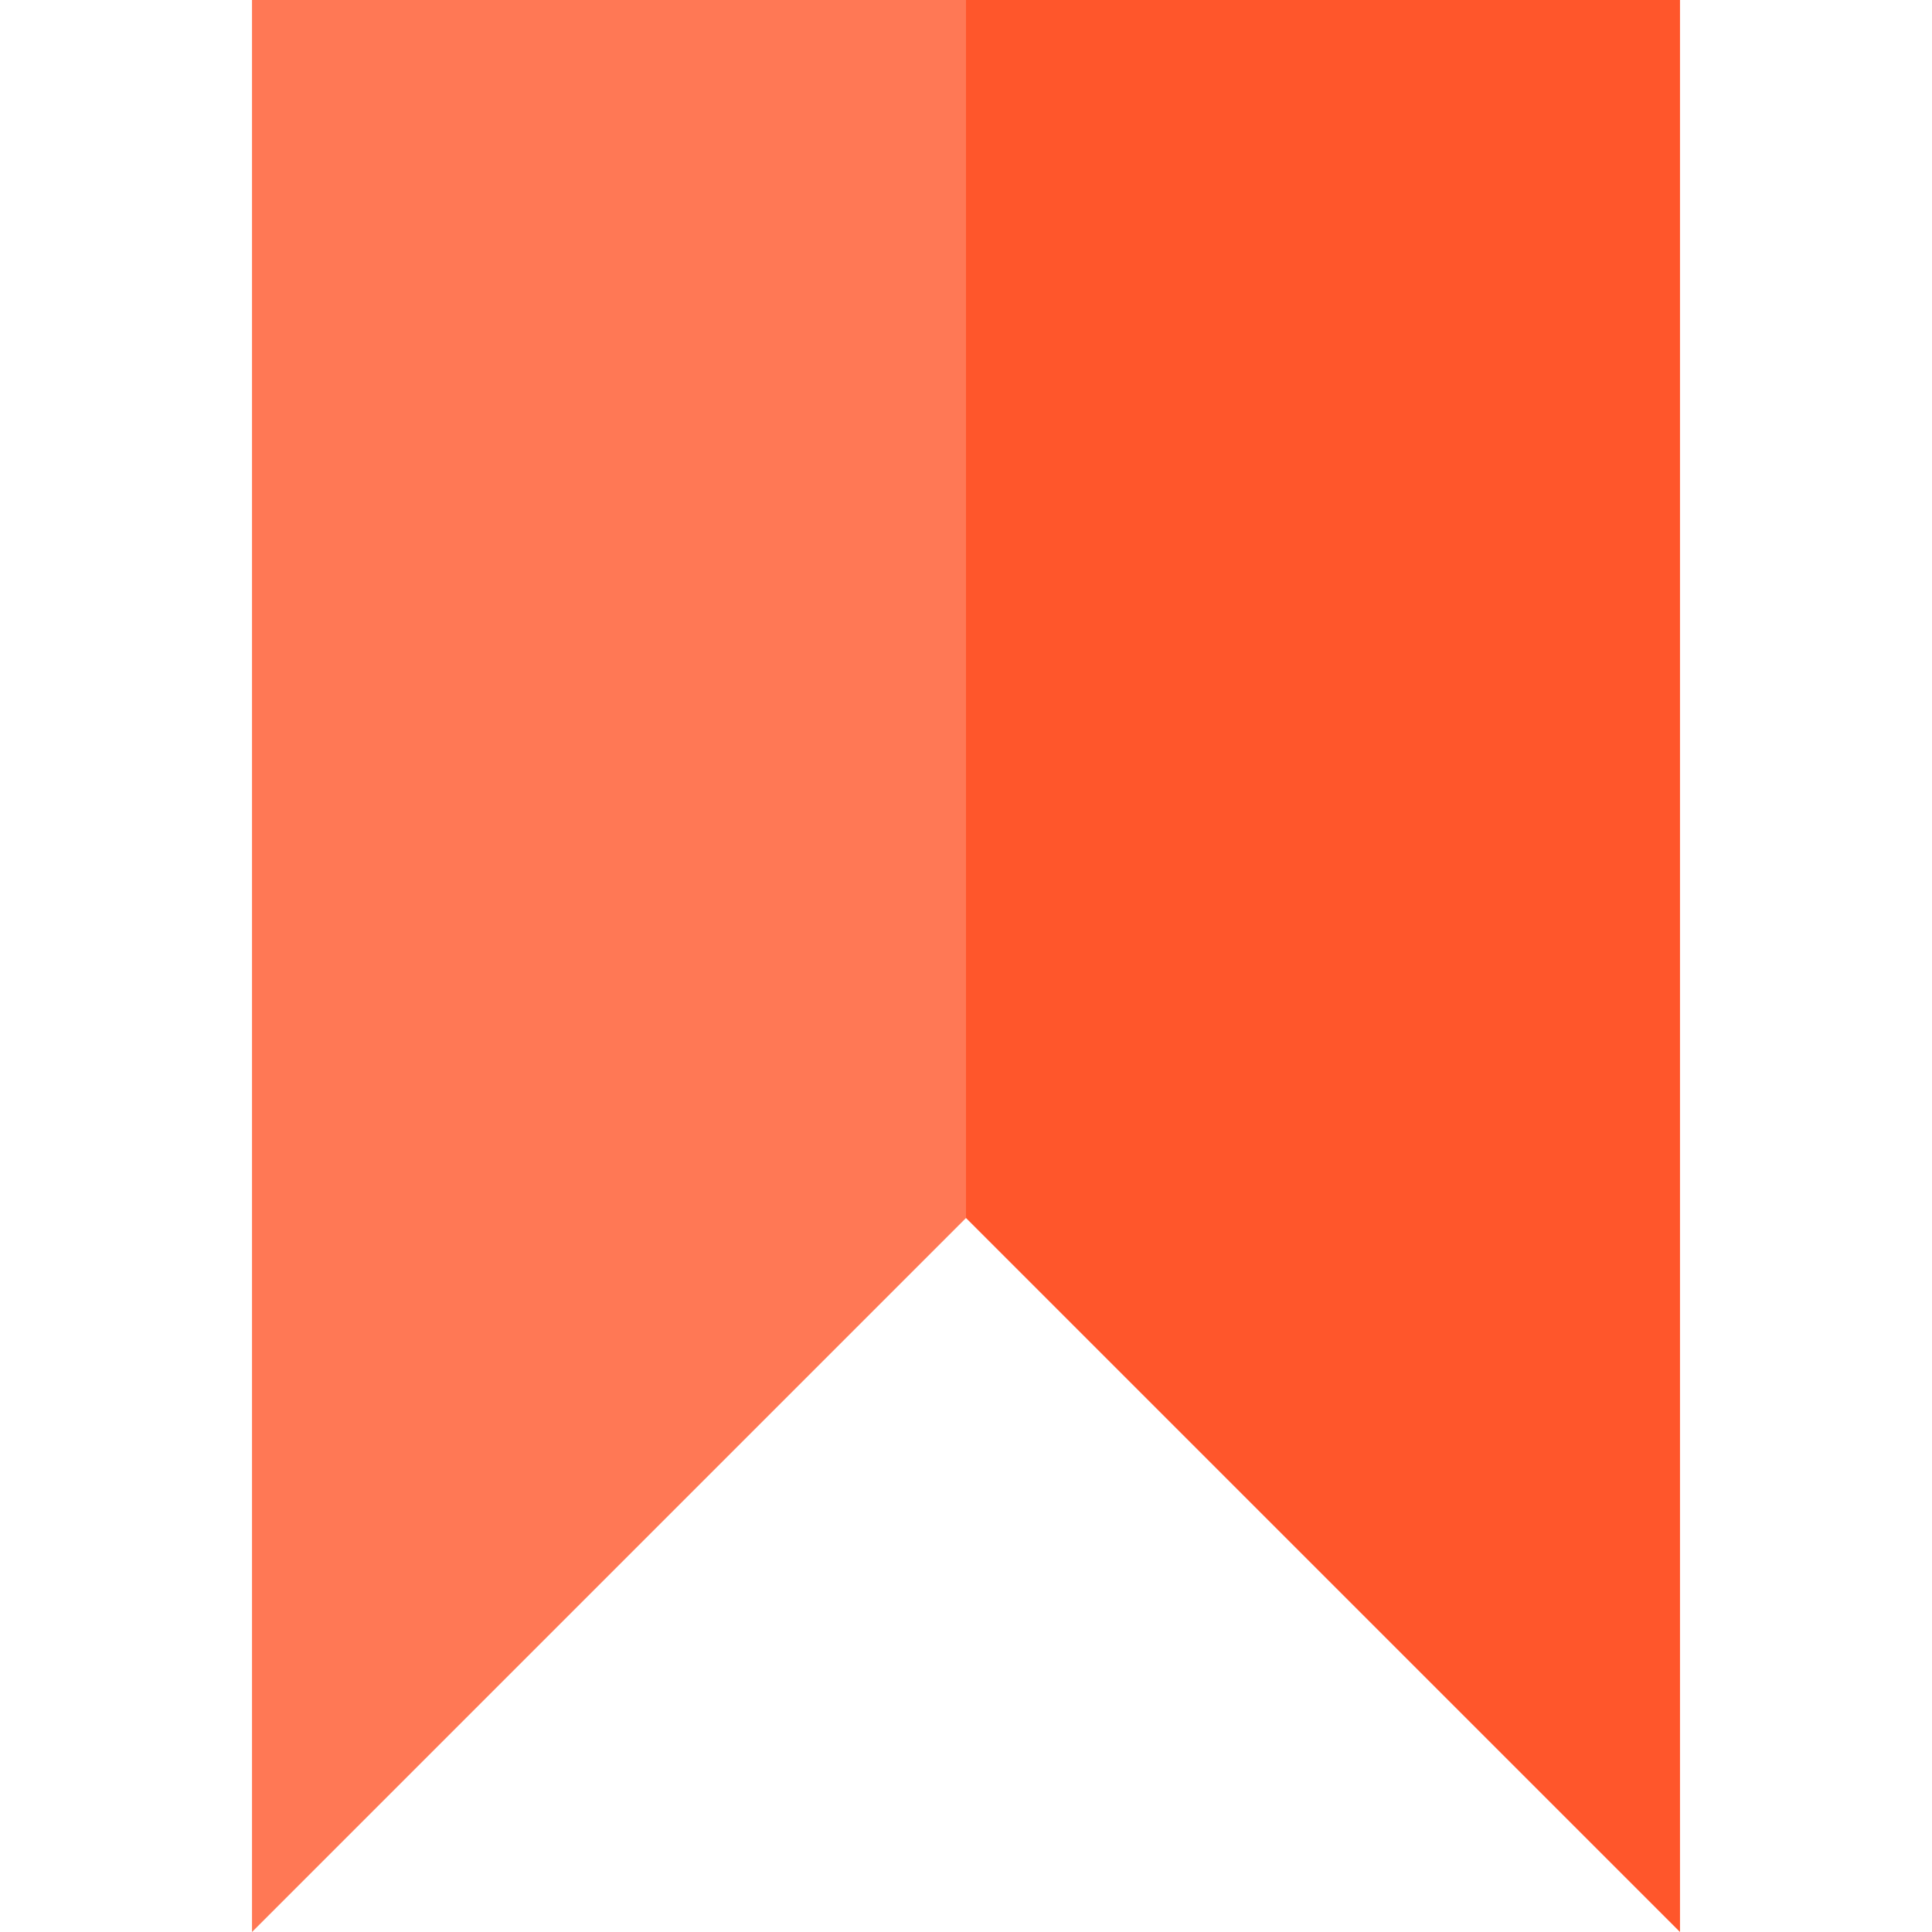
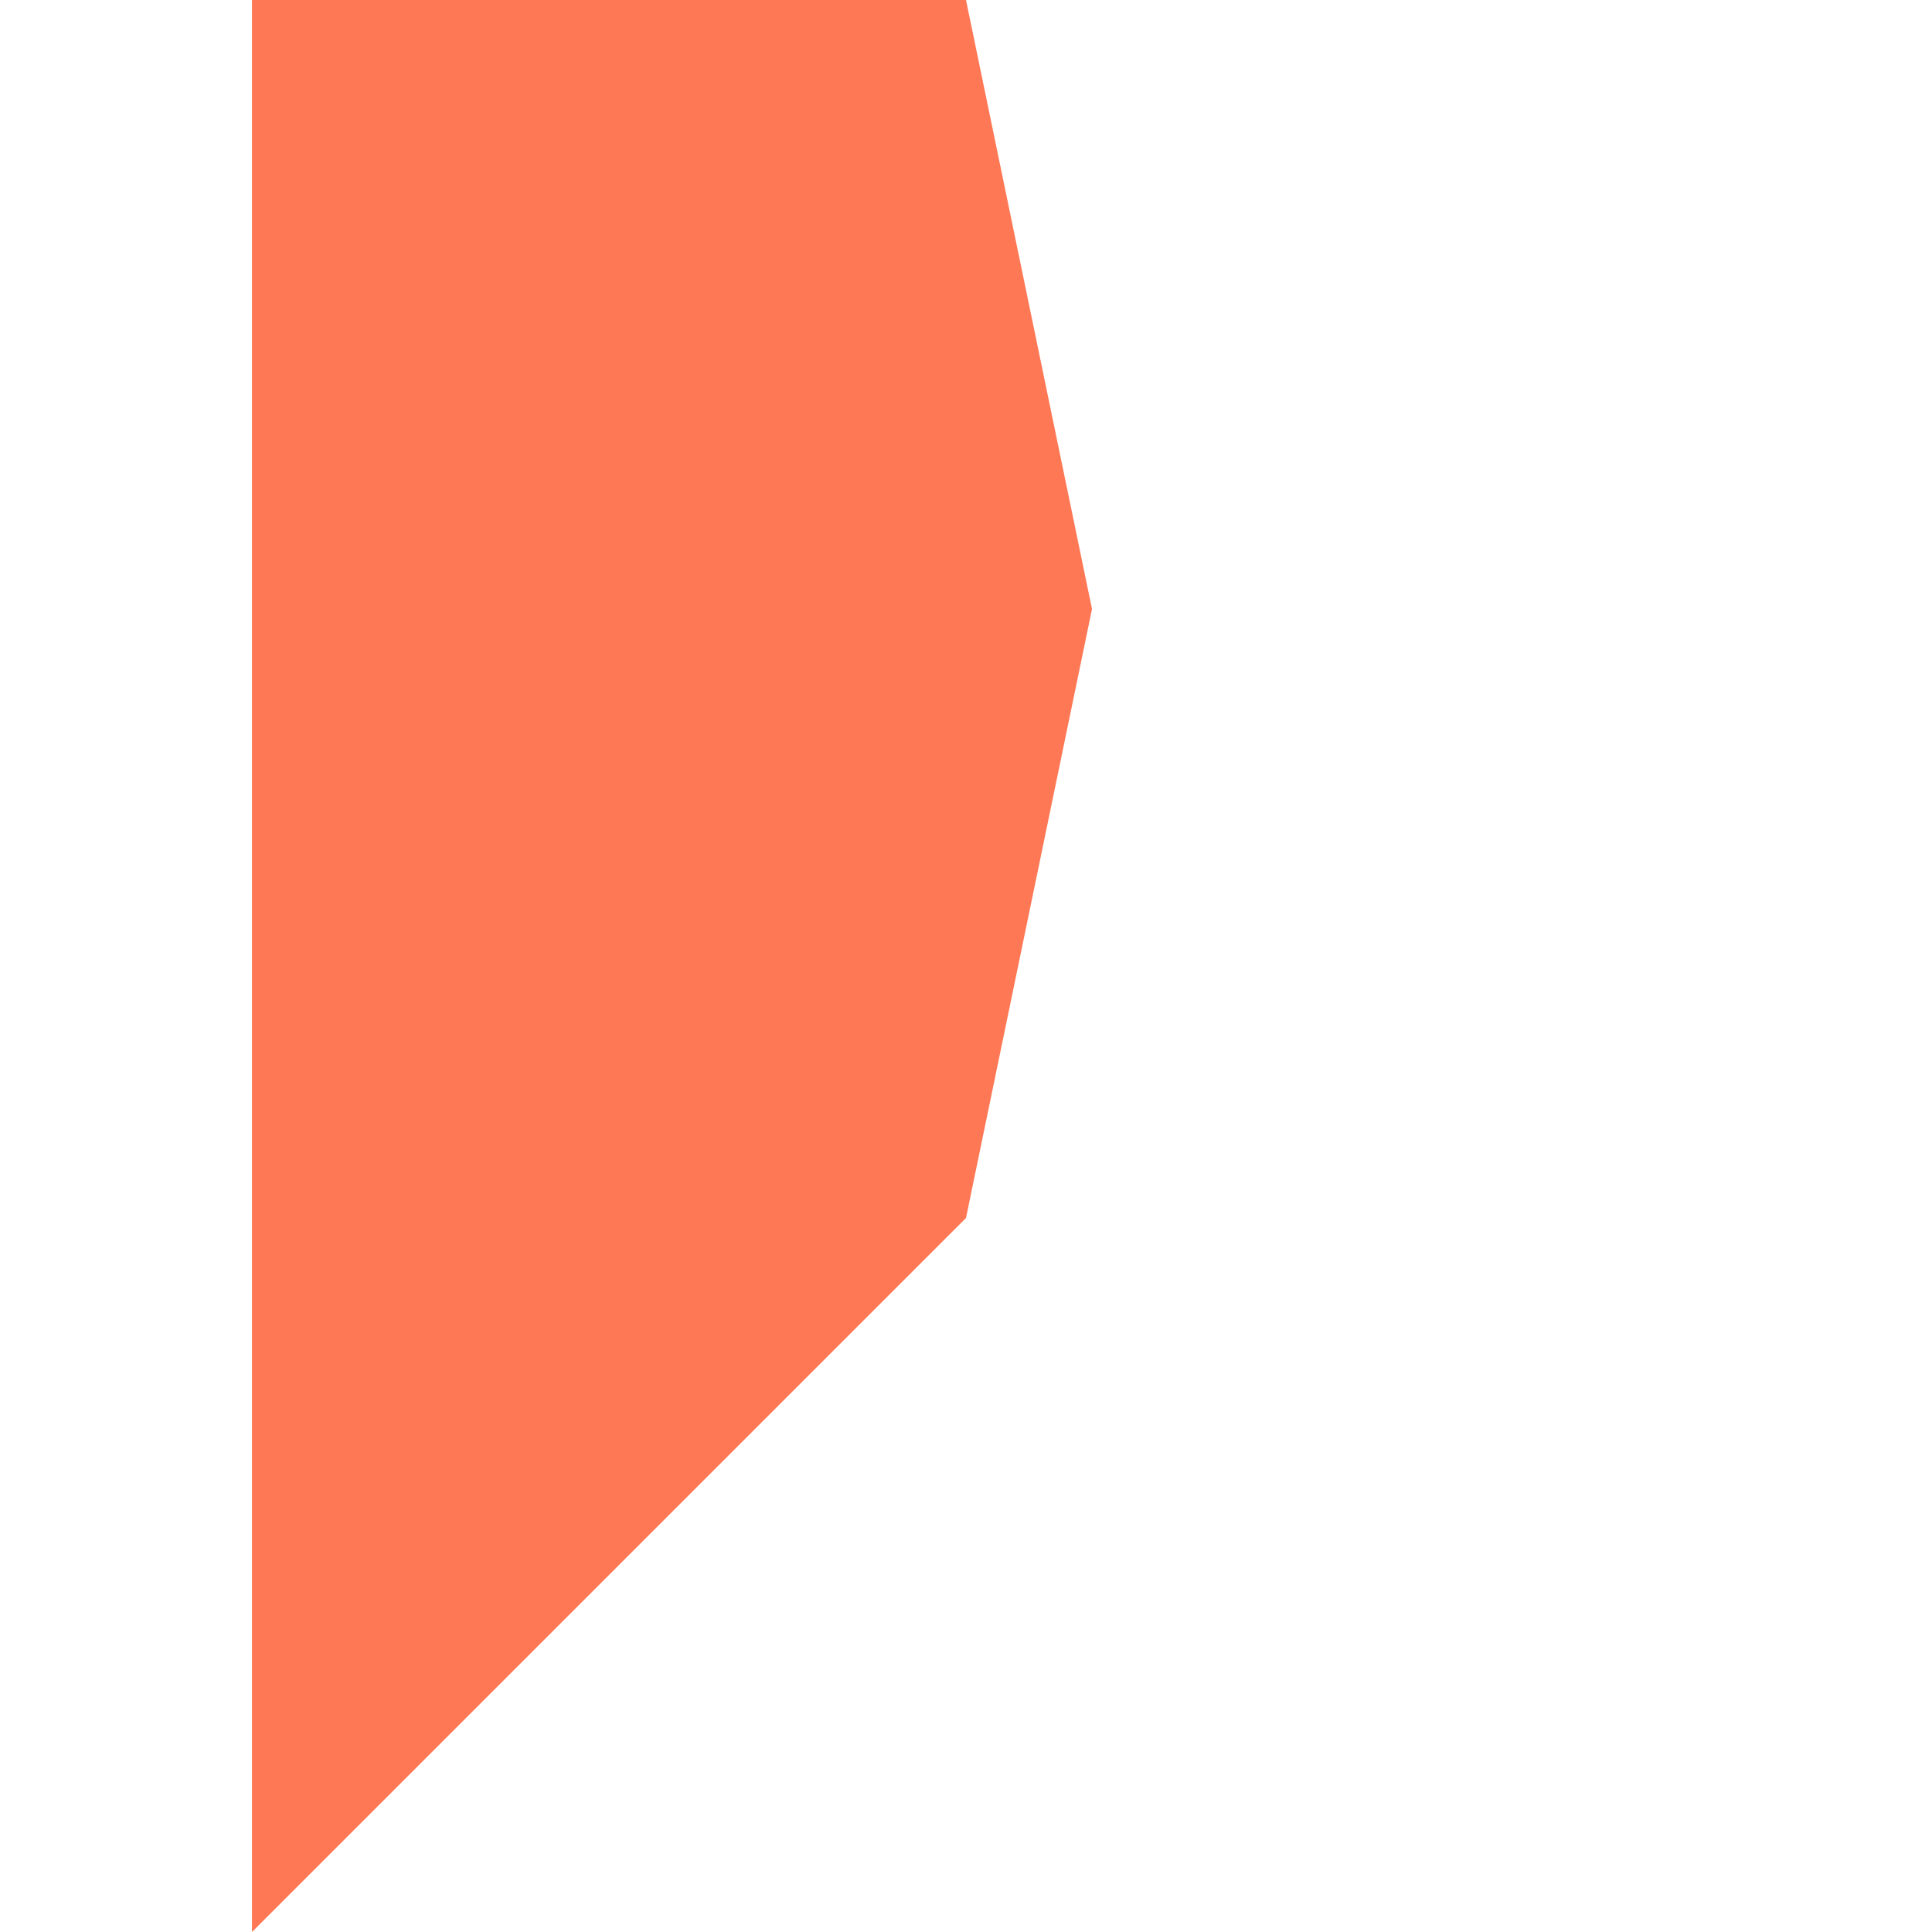
<svg xmlns="http://www.w3.org/2000/svg" height="800px" width="800px" version="1.1" id="Layer_1" viewBox="0 0 512 512" xml:space="preserve">
  <polygon style="fill:#FF7855;" points="66.783,0 66.783,512 256,322.783 289.391,161.391 256,0 " />
-   <polygon style="fill:#FF562B;" points="256,0 256,322.783 445.217,512 445.217,0 " />
</svg>